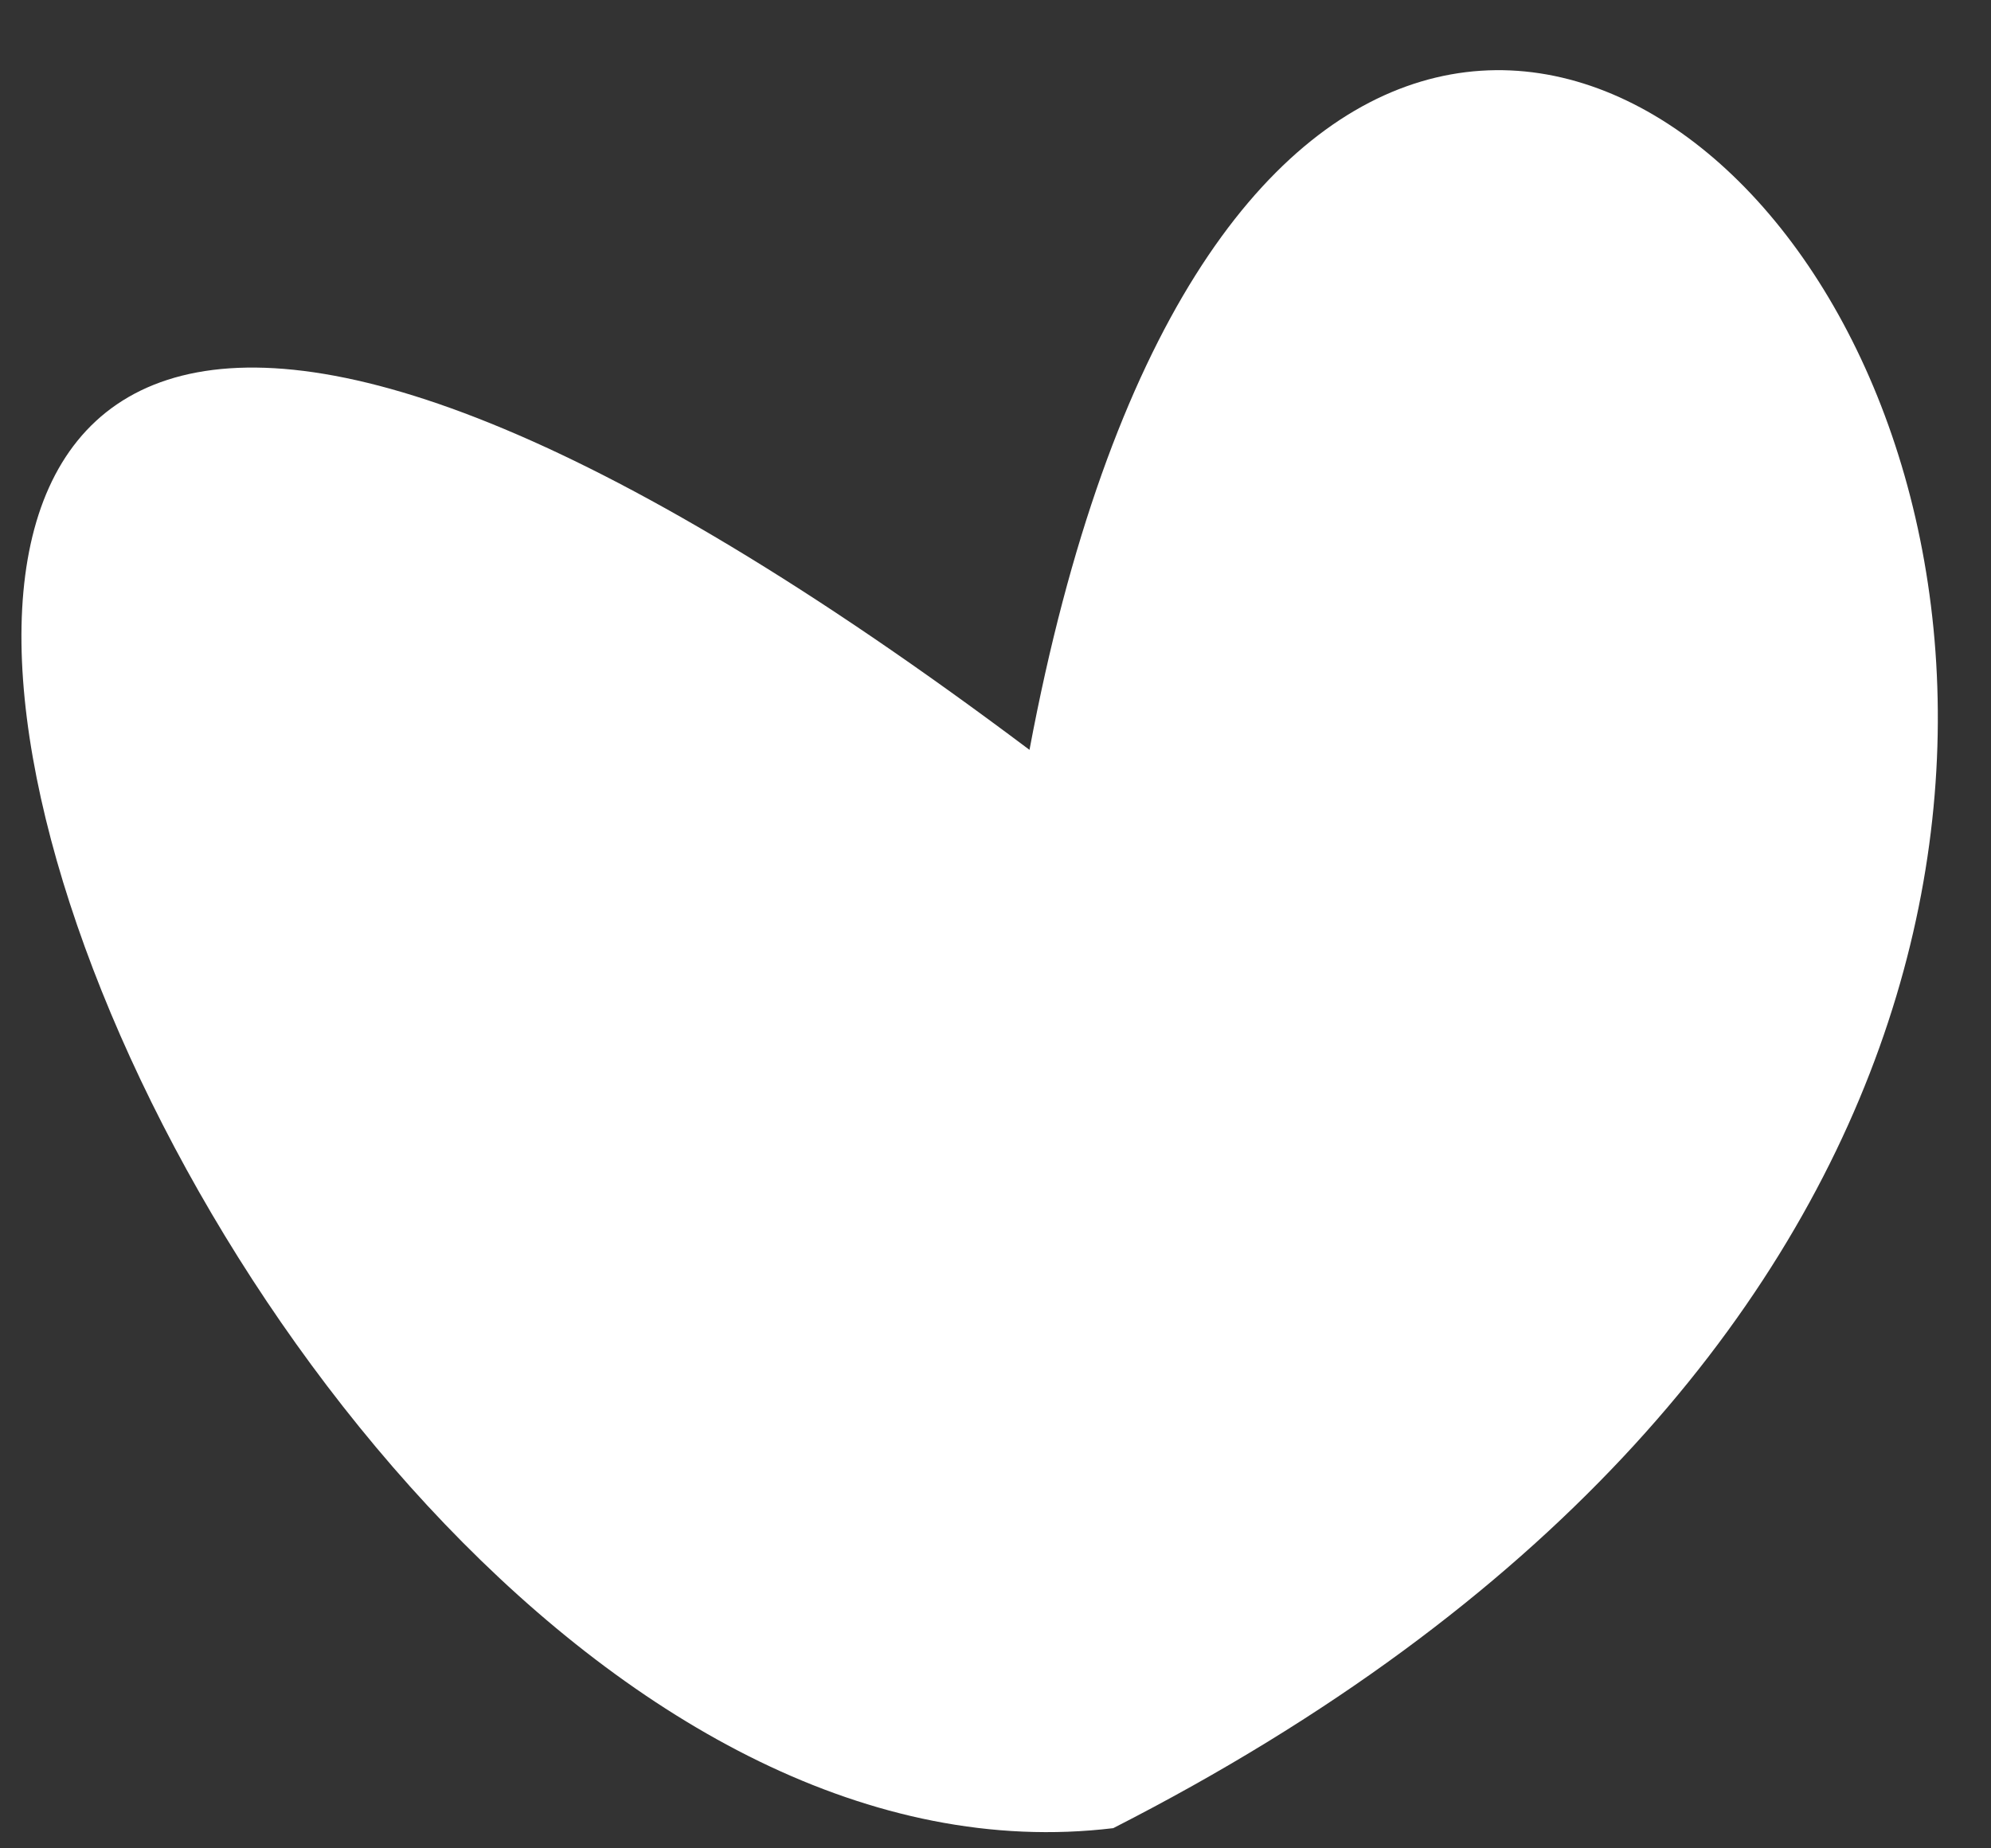
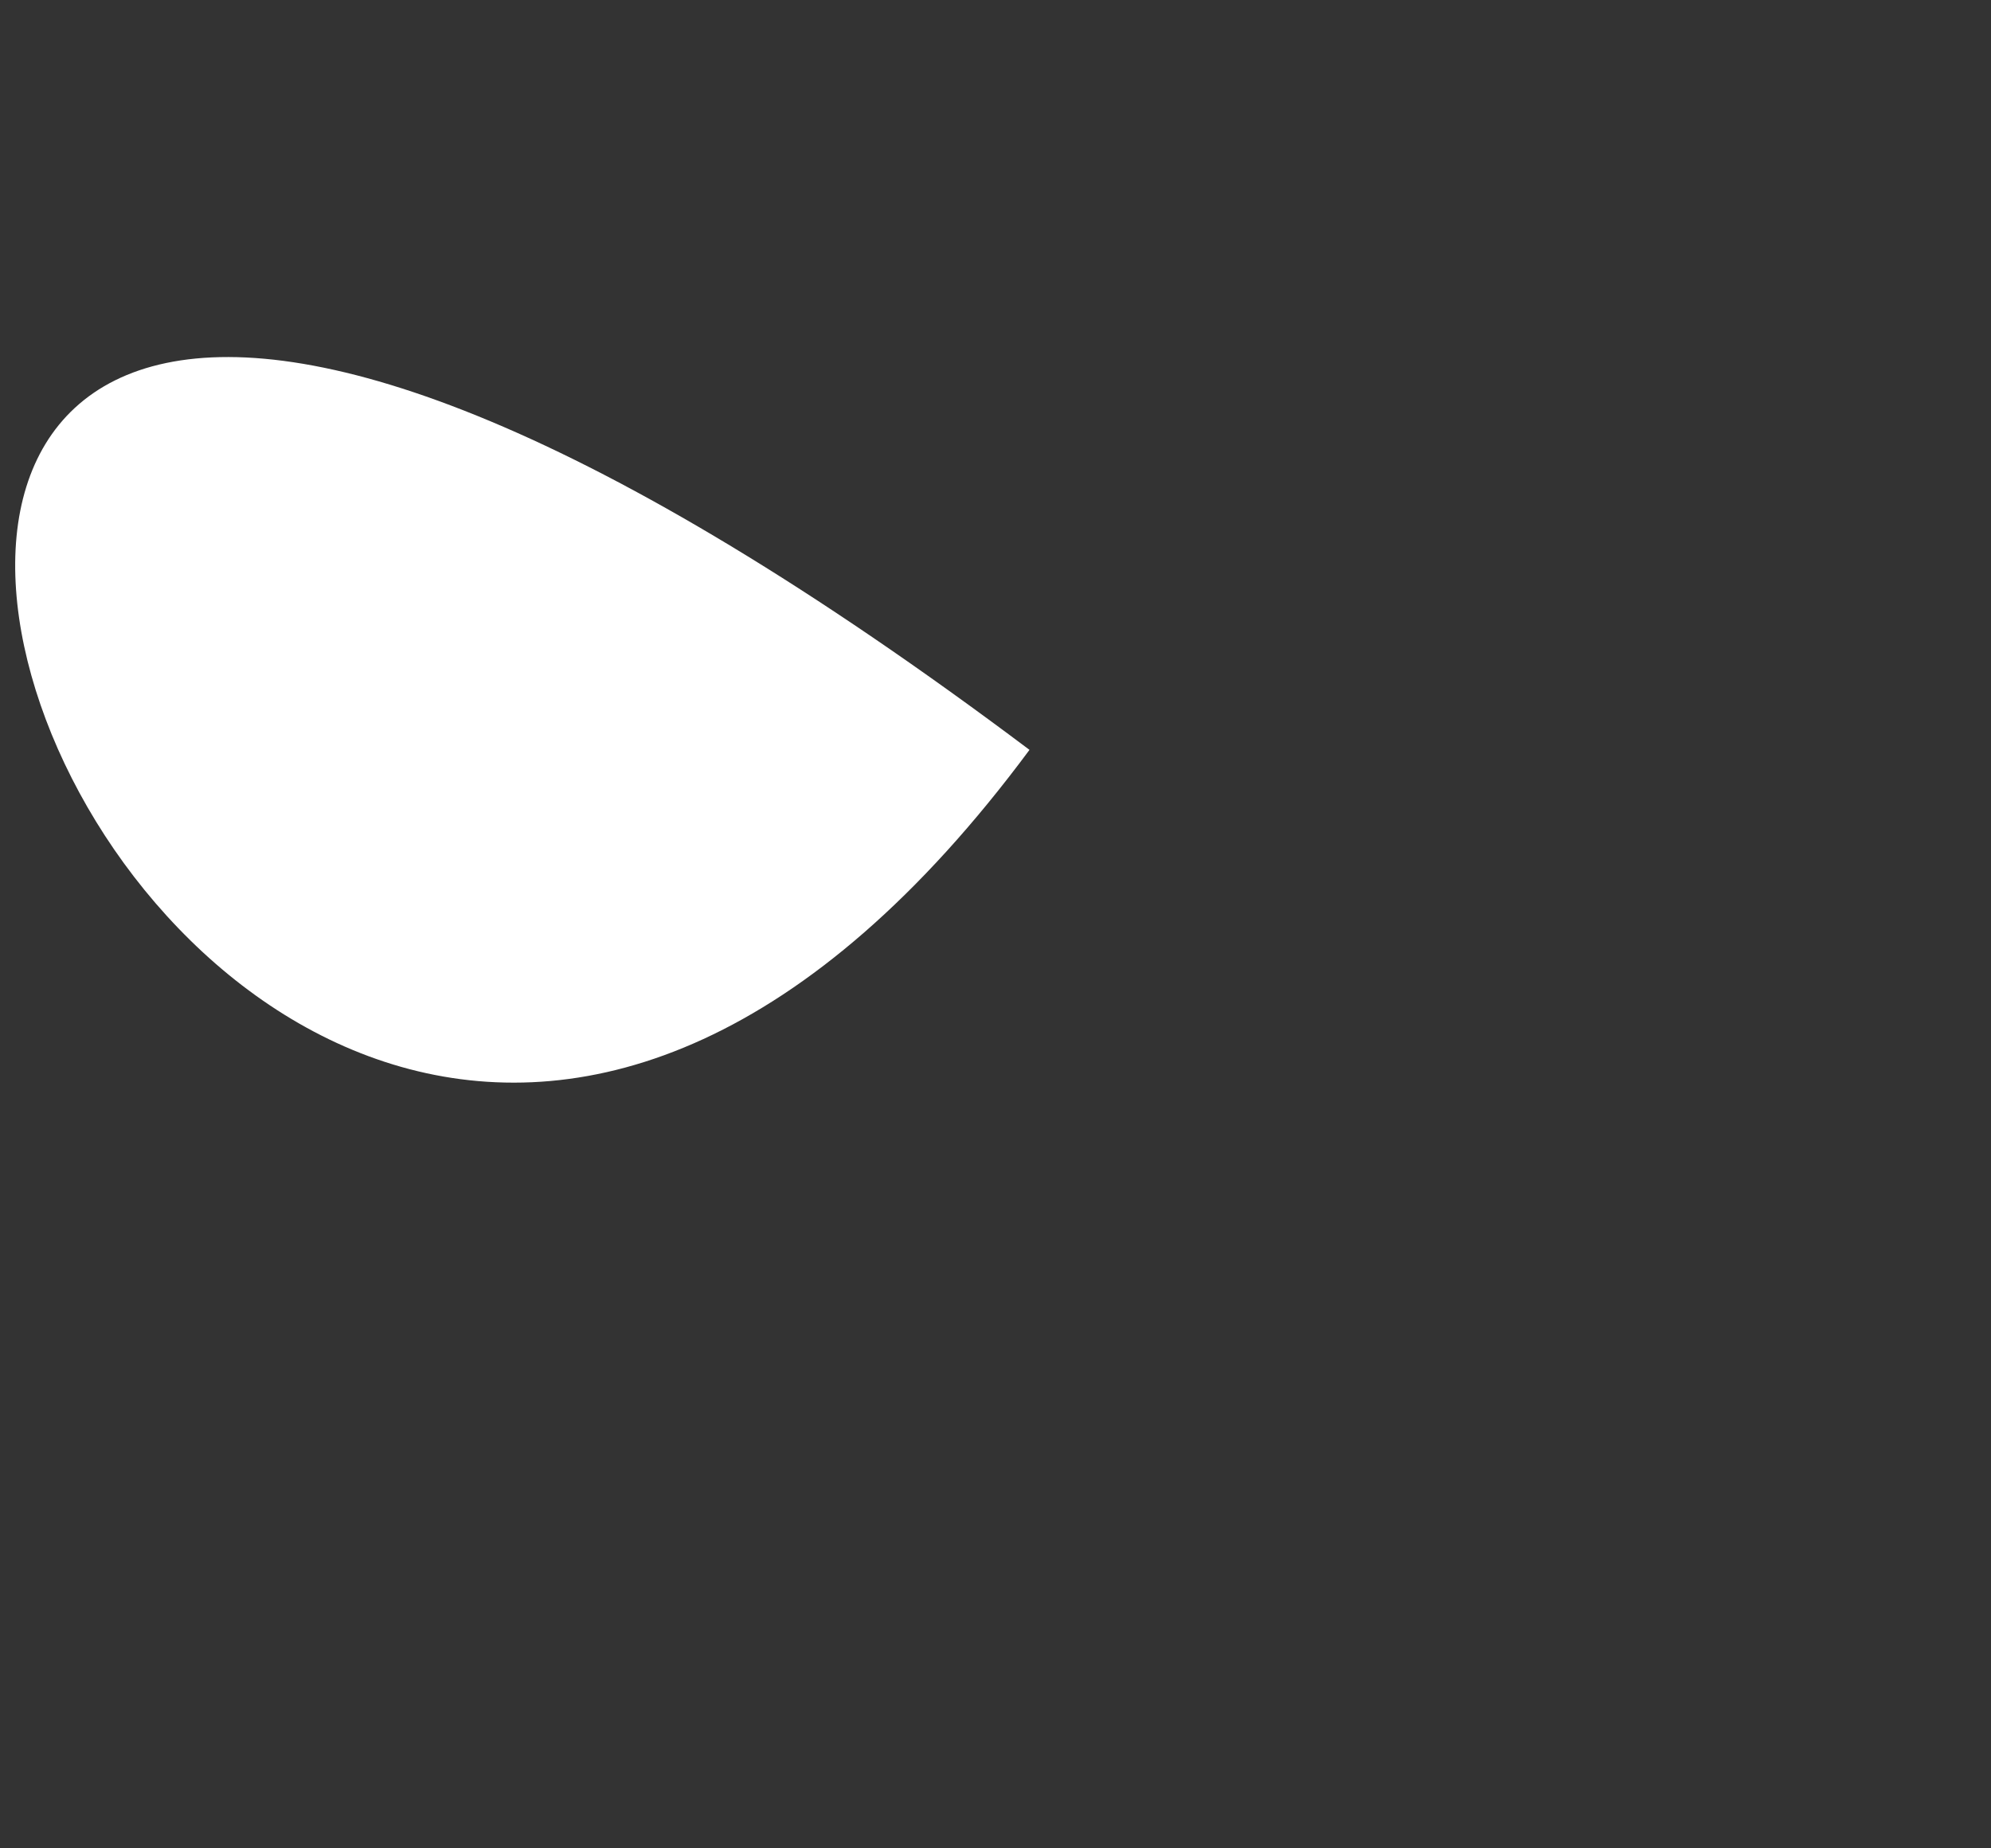
<svg xmlns="http://www.w3.org/2000/svg" width="28" height="26" viewBox="0 0 28 26" fill="none">
  <rect x="0" y="0" width="28" height="26" fill="#333333" stroke="none" />
-   <path d="M14.478 10.548C18.929 -13.188 40.146 13.222 15.656 25.716C2.02 27.362 -10.152 -7.955 14.478 10.548Z" fill="white" />
+   <path d="M14.478 10.548C2.02 27.362 -10.152 -7.955 14.478 10.548Z" fill="white" />
</svg>